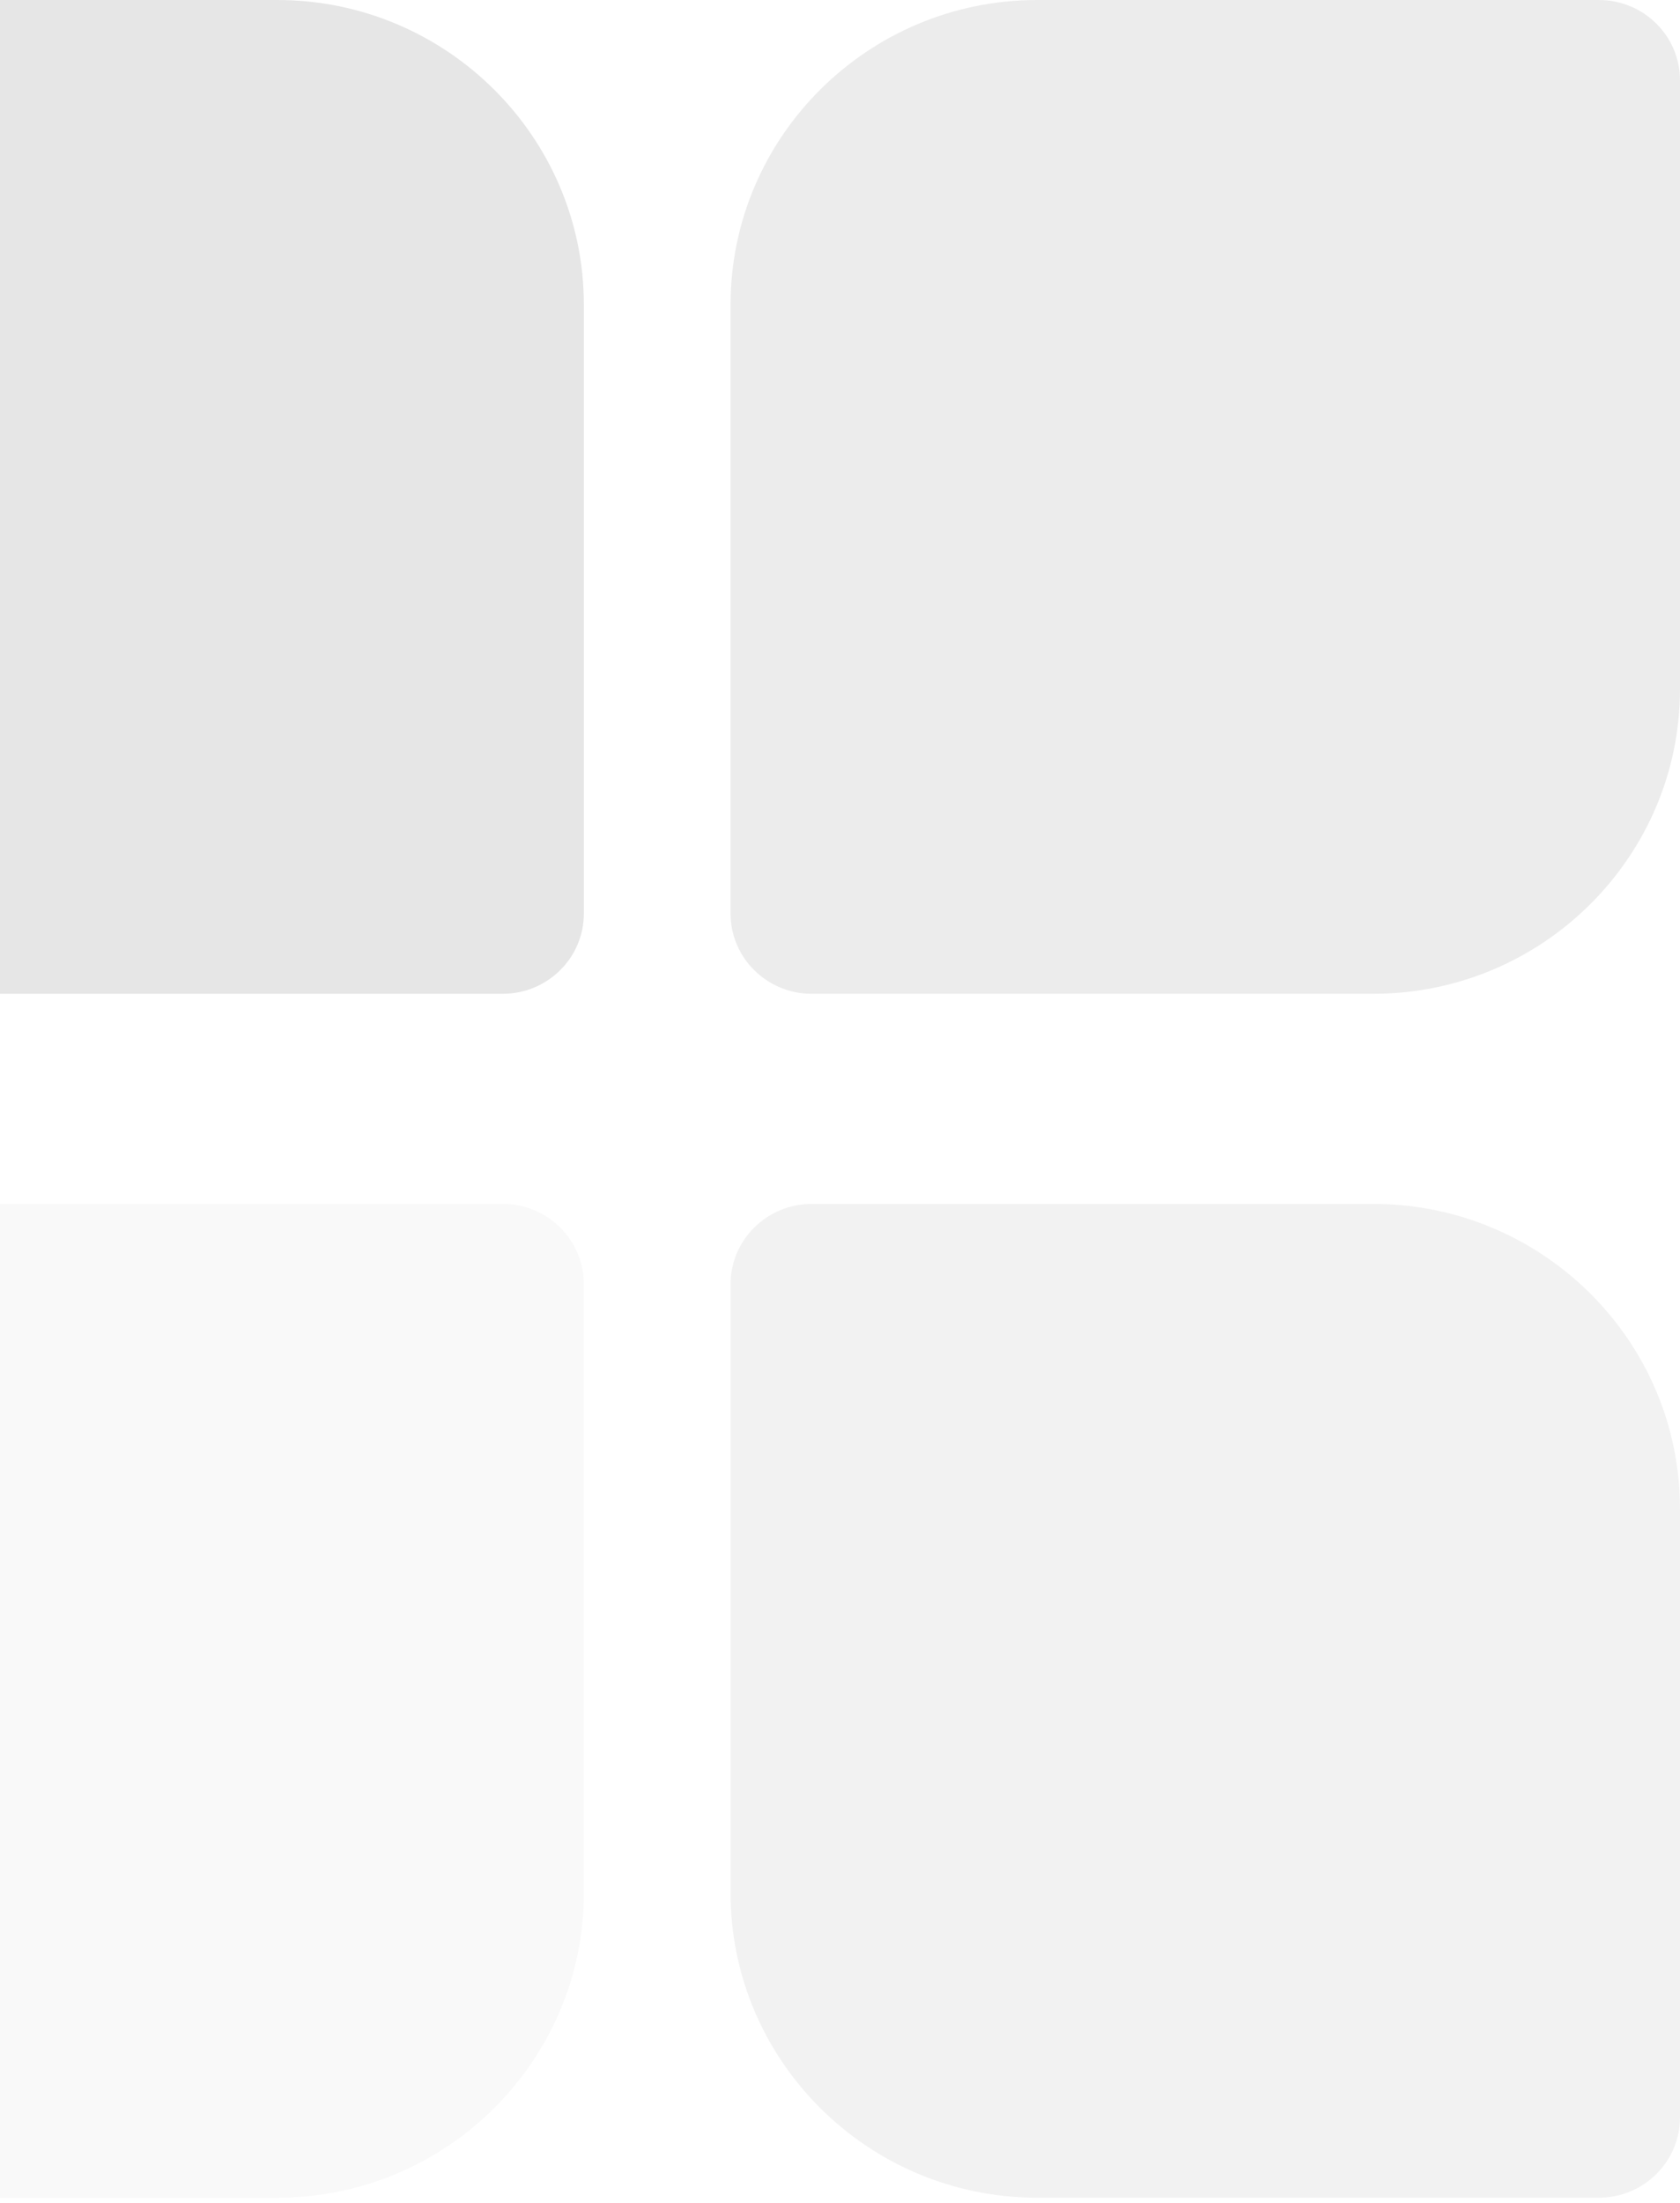
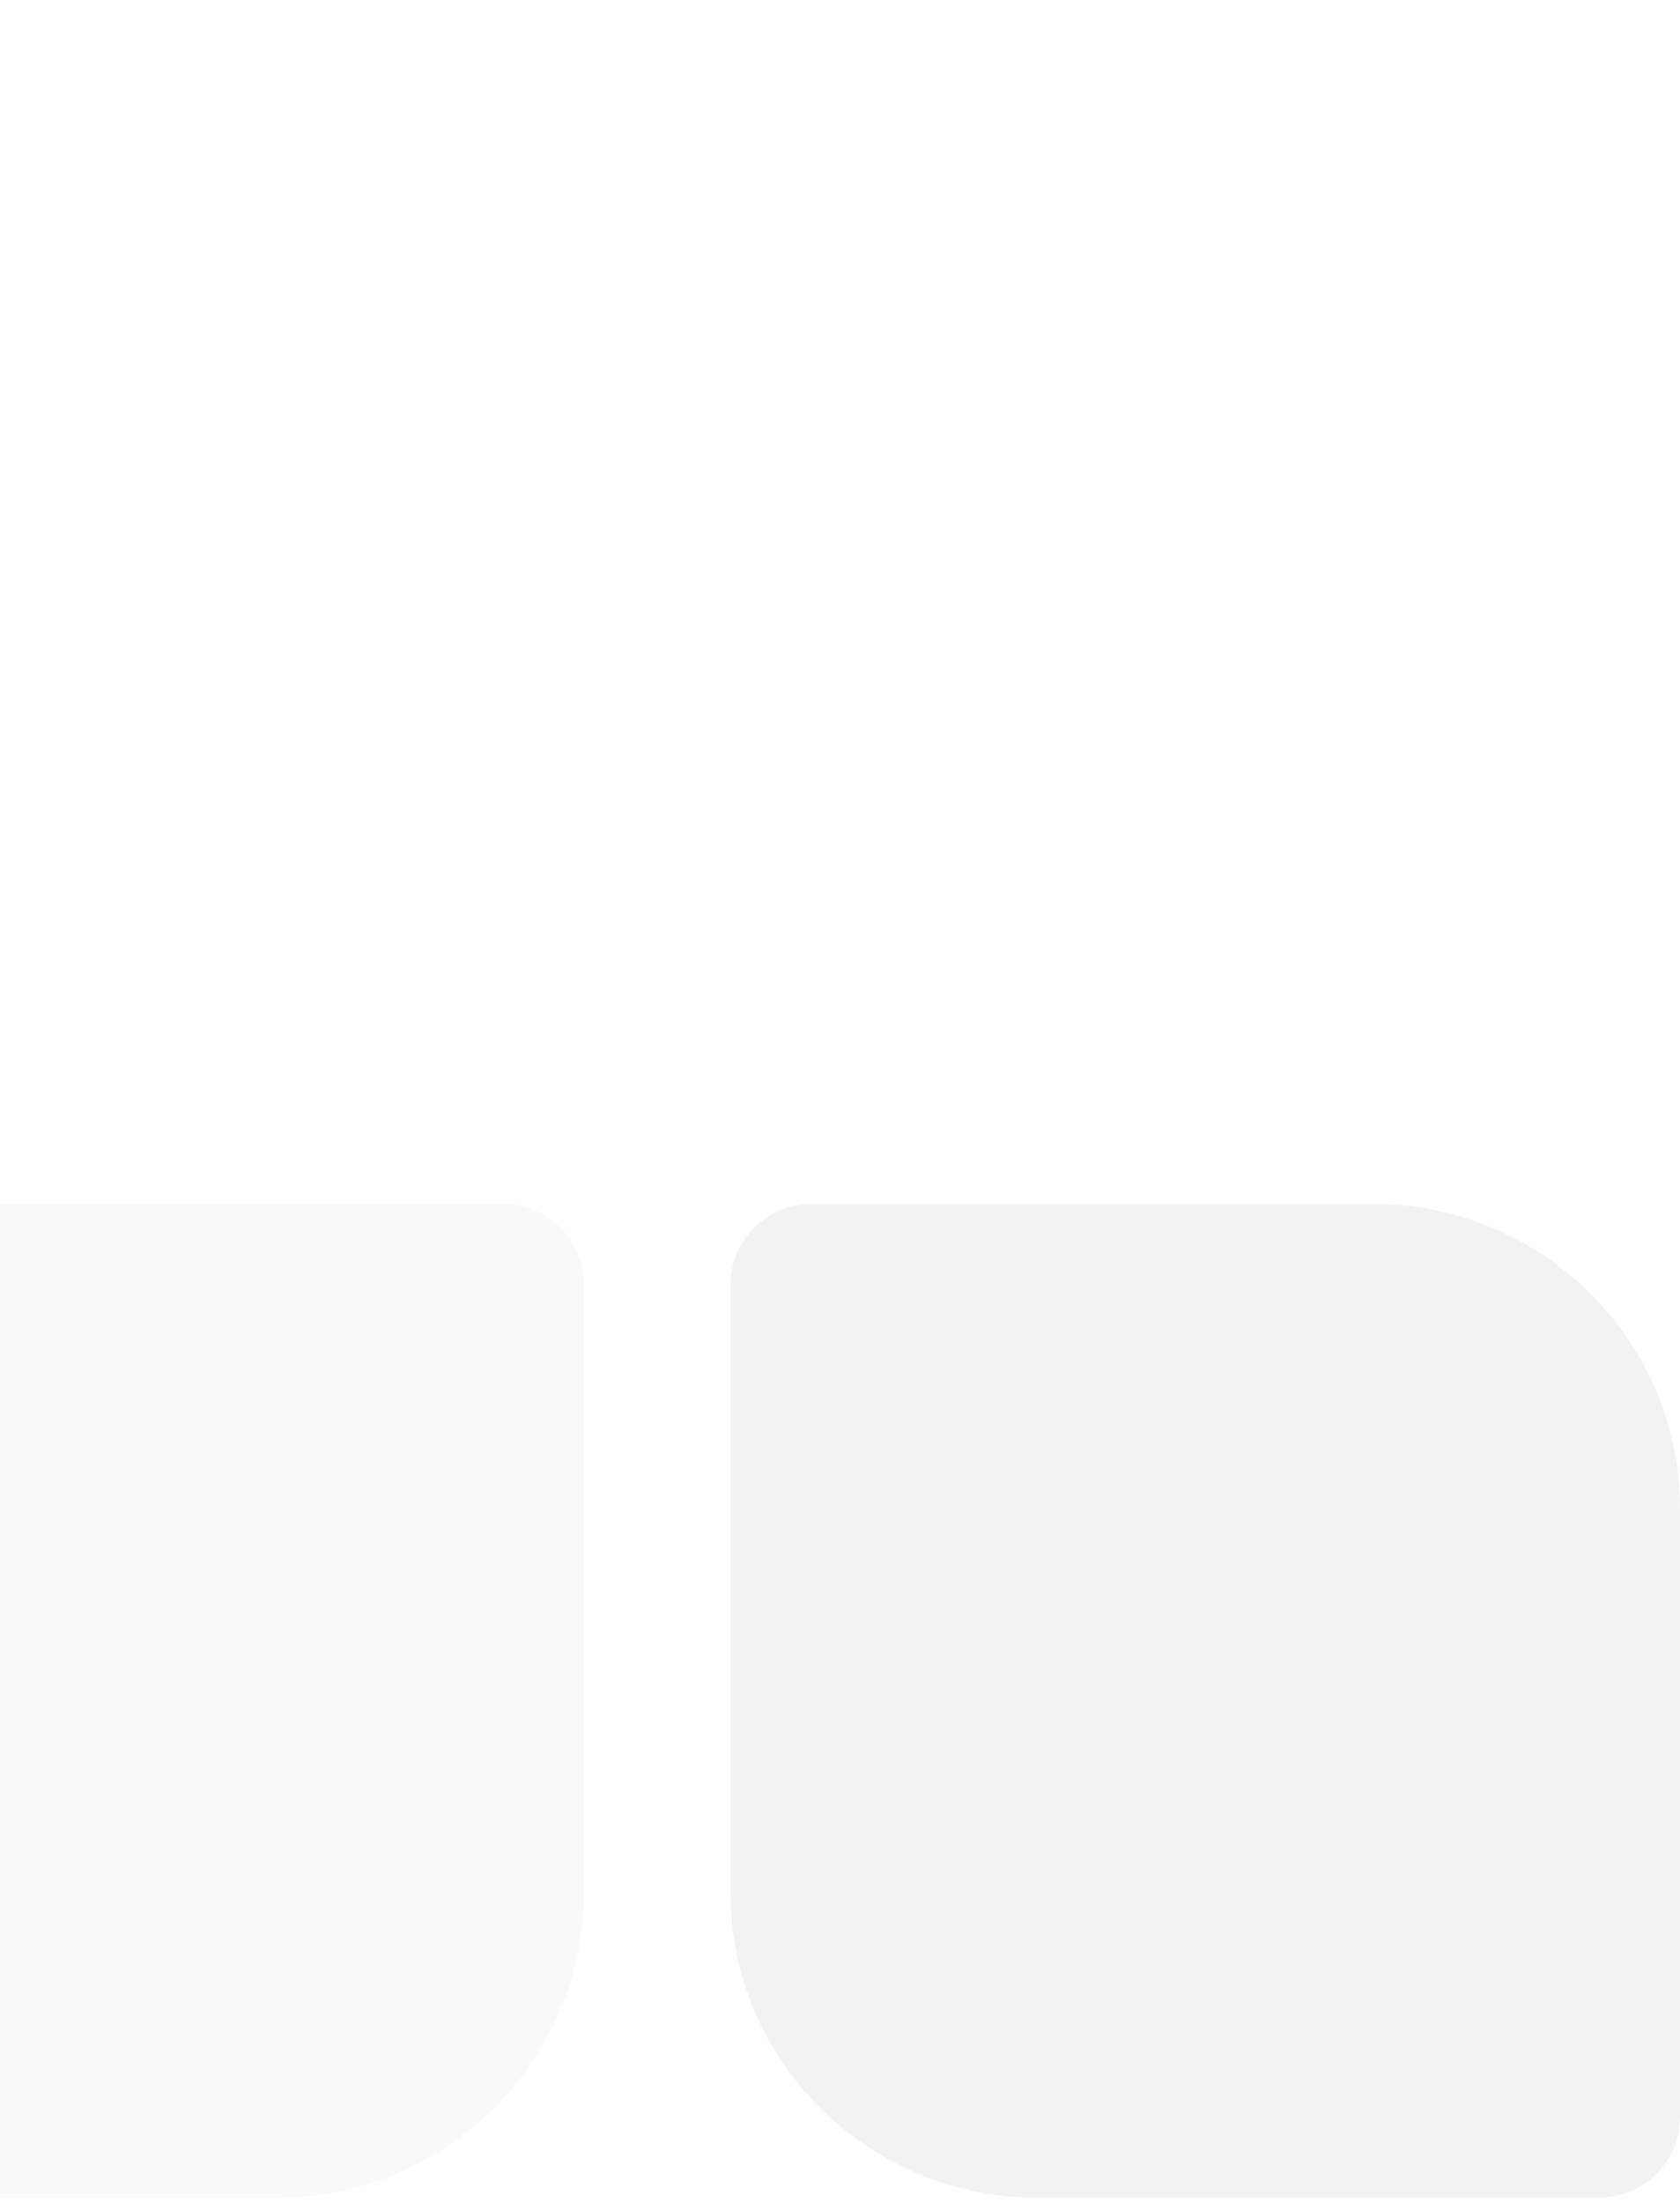
<svg xmlns="http://www.w3.org/2000/svg" width="193" height="253" viewBox="0 0 193 253" fill="none">
  <g opacity="0.1">
-     <path d="M-42 9.222C-42 4.129 -37.829 0 -32.684 0H31.854C51.269 0 67.074 15.708 67.074 35.003V104.901C67.074 109.995 62.903 114.123 57.758 114.123H-6.78C-26.195 114.123 -42 98.416 -42 79.12V9.222Z" fill="black" />
    <path opacity="0.5" d="M193 243.156C193 248.249 188.829 252.378 183.684 252.378H119.146C99.731 252.378 83.926 236.67 83.926 217.375V147.477C83.926 142.384 88.097 138.255 93.242 138.255H157.78C177.195 138.255 193 153.963 193 173.258V243.156Z" fill="black" />
-     <path opacity="0.75" d="M193 9.222C193 4.129 188.829 0 183.684 0H119.146C99.731 0 83.926 15.708 83.926 35.003V104.901C83.926 109.995 88.097 114.123 93.242 114.123H157.78C177.195 114.123 193 98.416 193 79.12V9.222Z" fill="black" />
    <path opacity="0.25" d="M-42 243.156C-42 248.249 -37.829 252.378 -32.684 252.378H31.854C51.269 252.378 67.074 236.67 67.074 217.375V147.477C67.074 142.384 62.903 138.255 57.758 138.255H-6.78C-26.195 138.255 -42 153.963 -42 173.258V243.156Z" fill="black" />
  </g>
</svg>